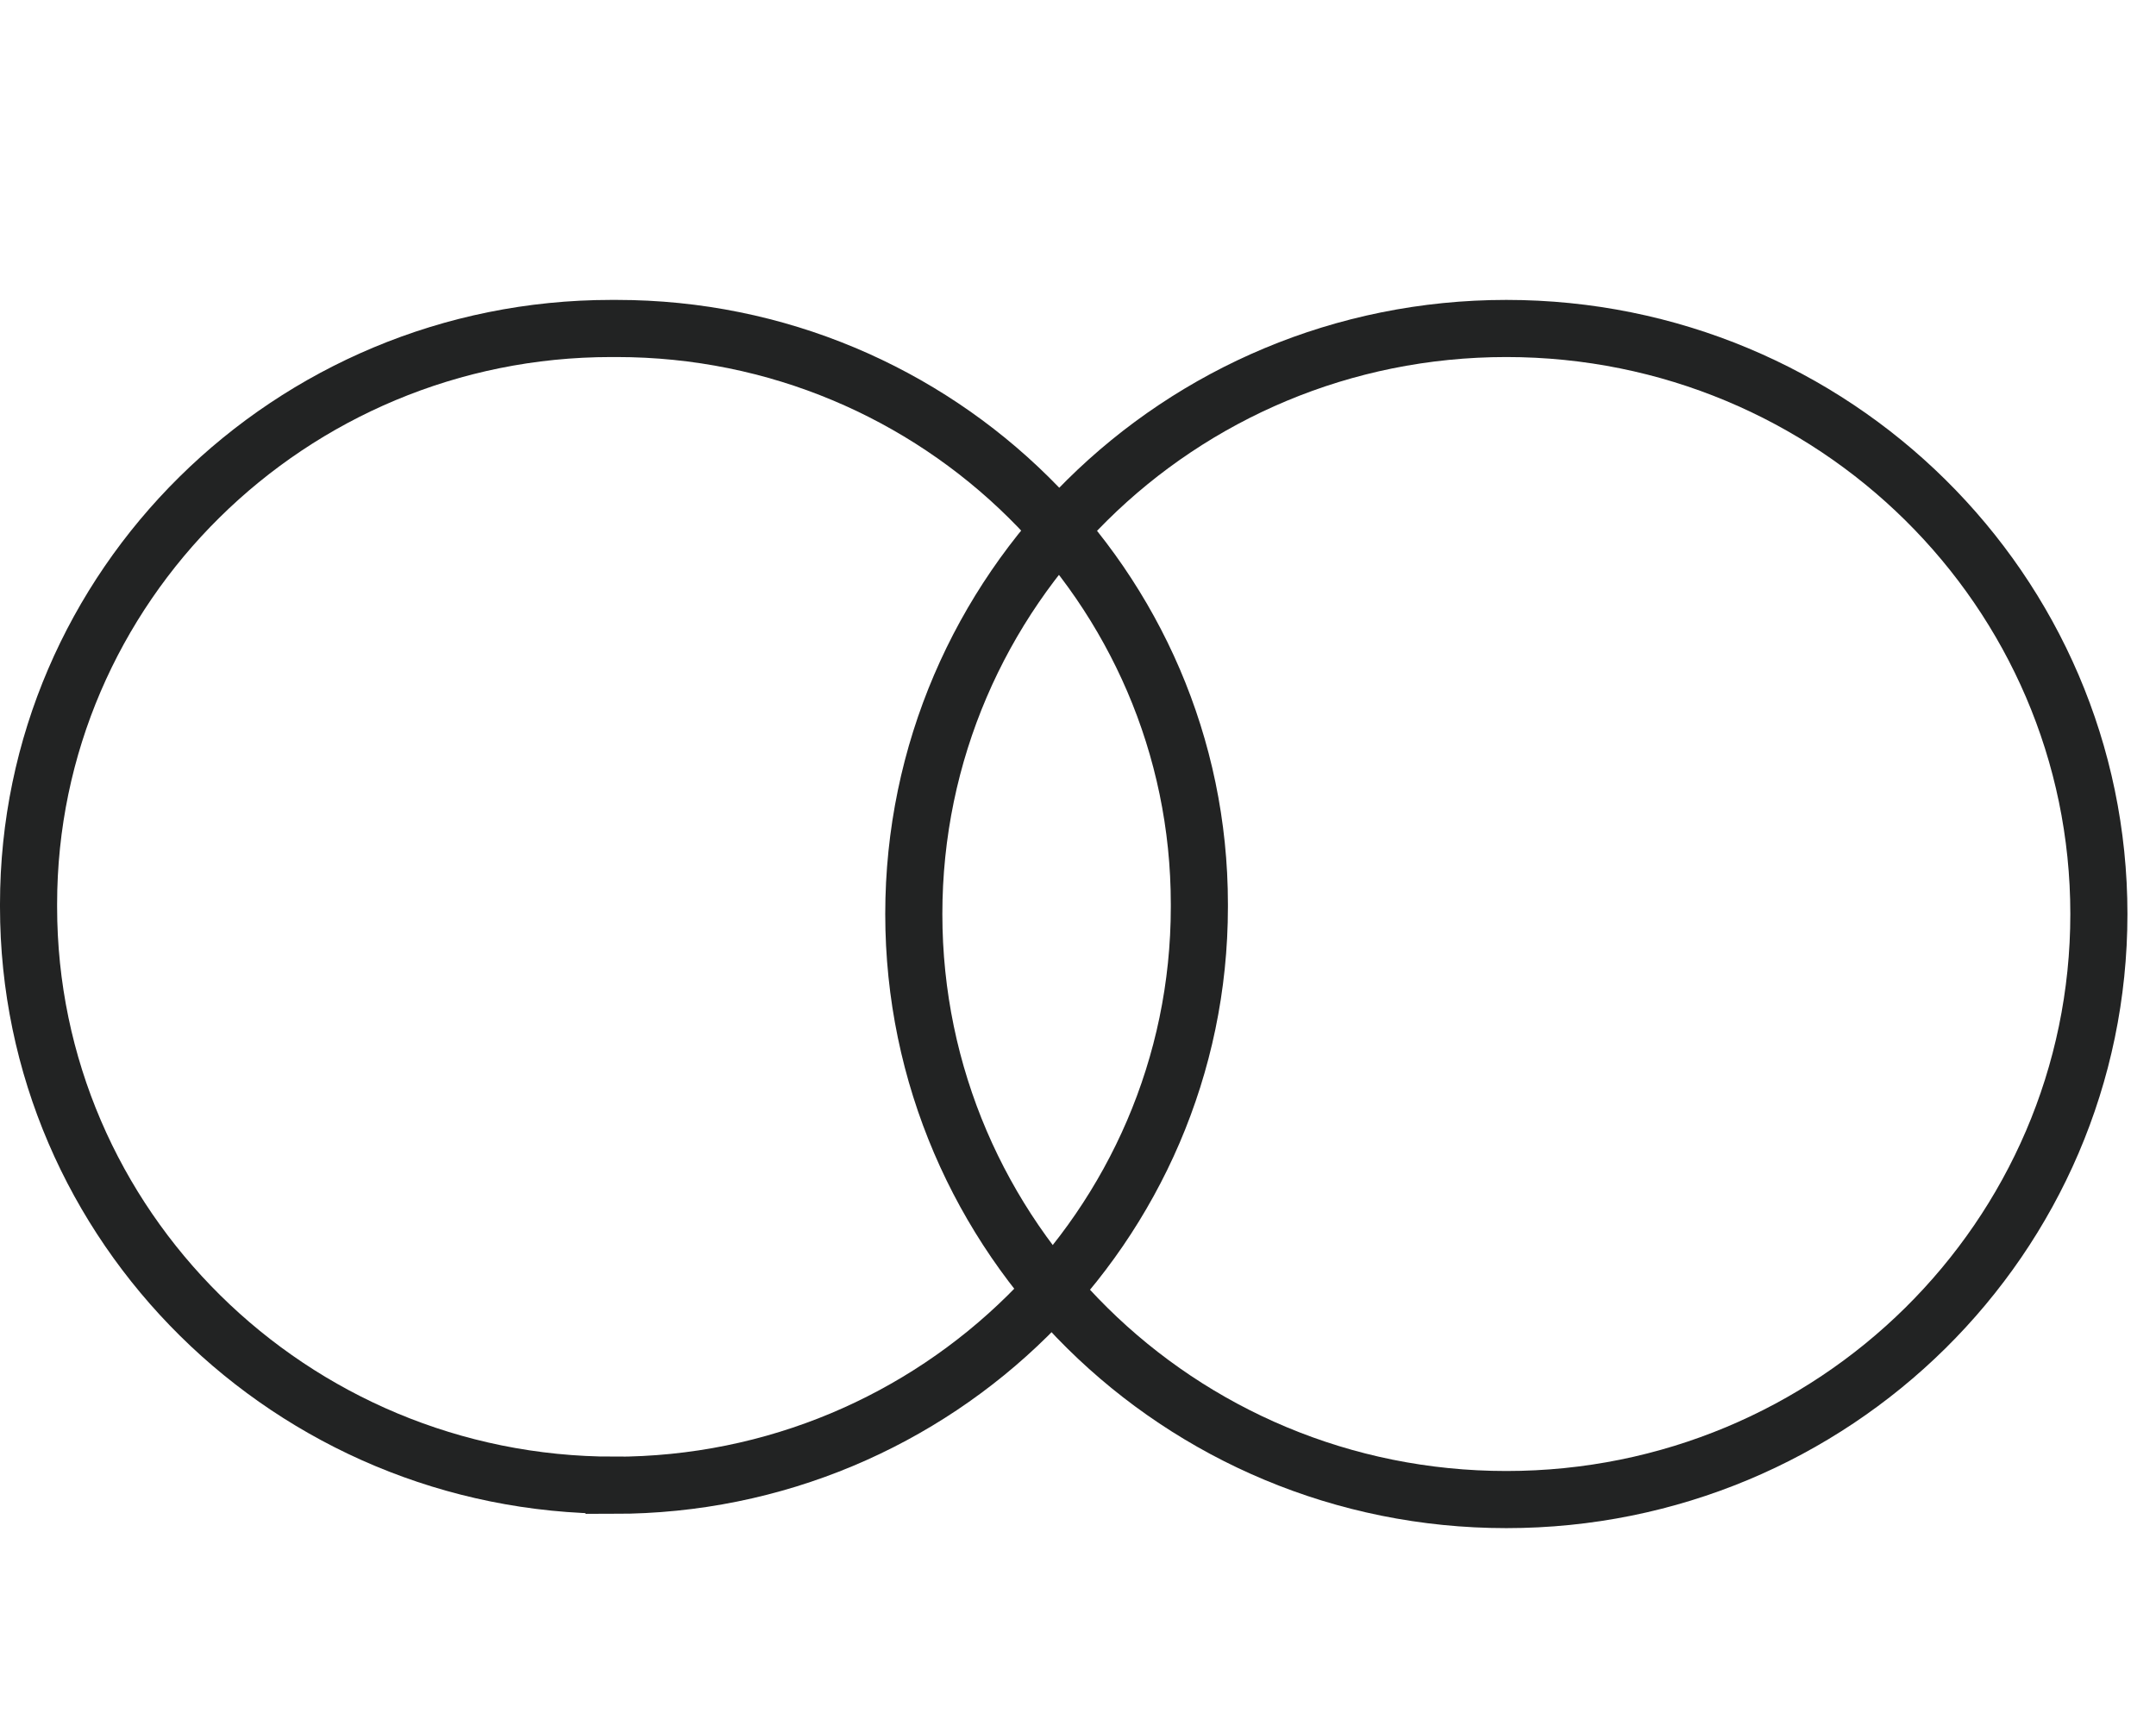
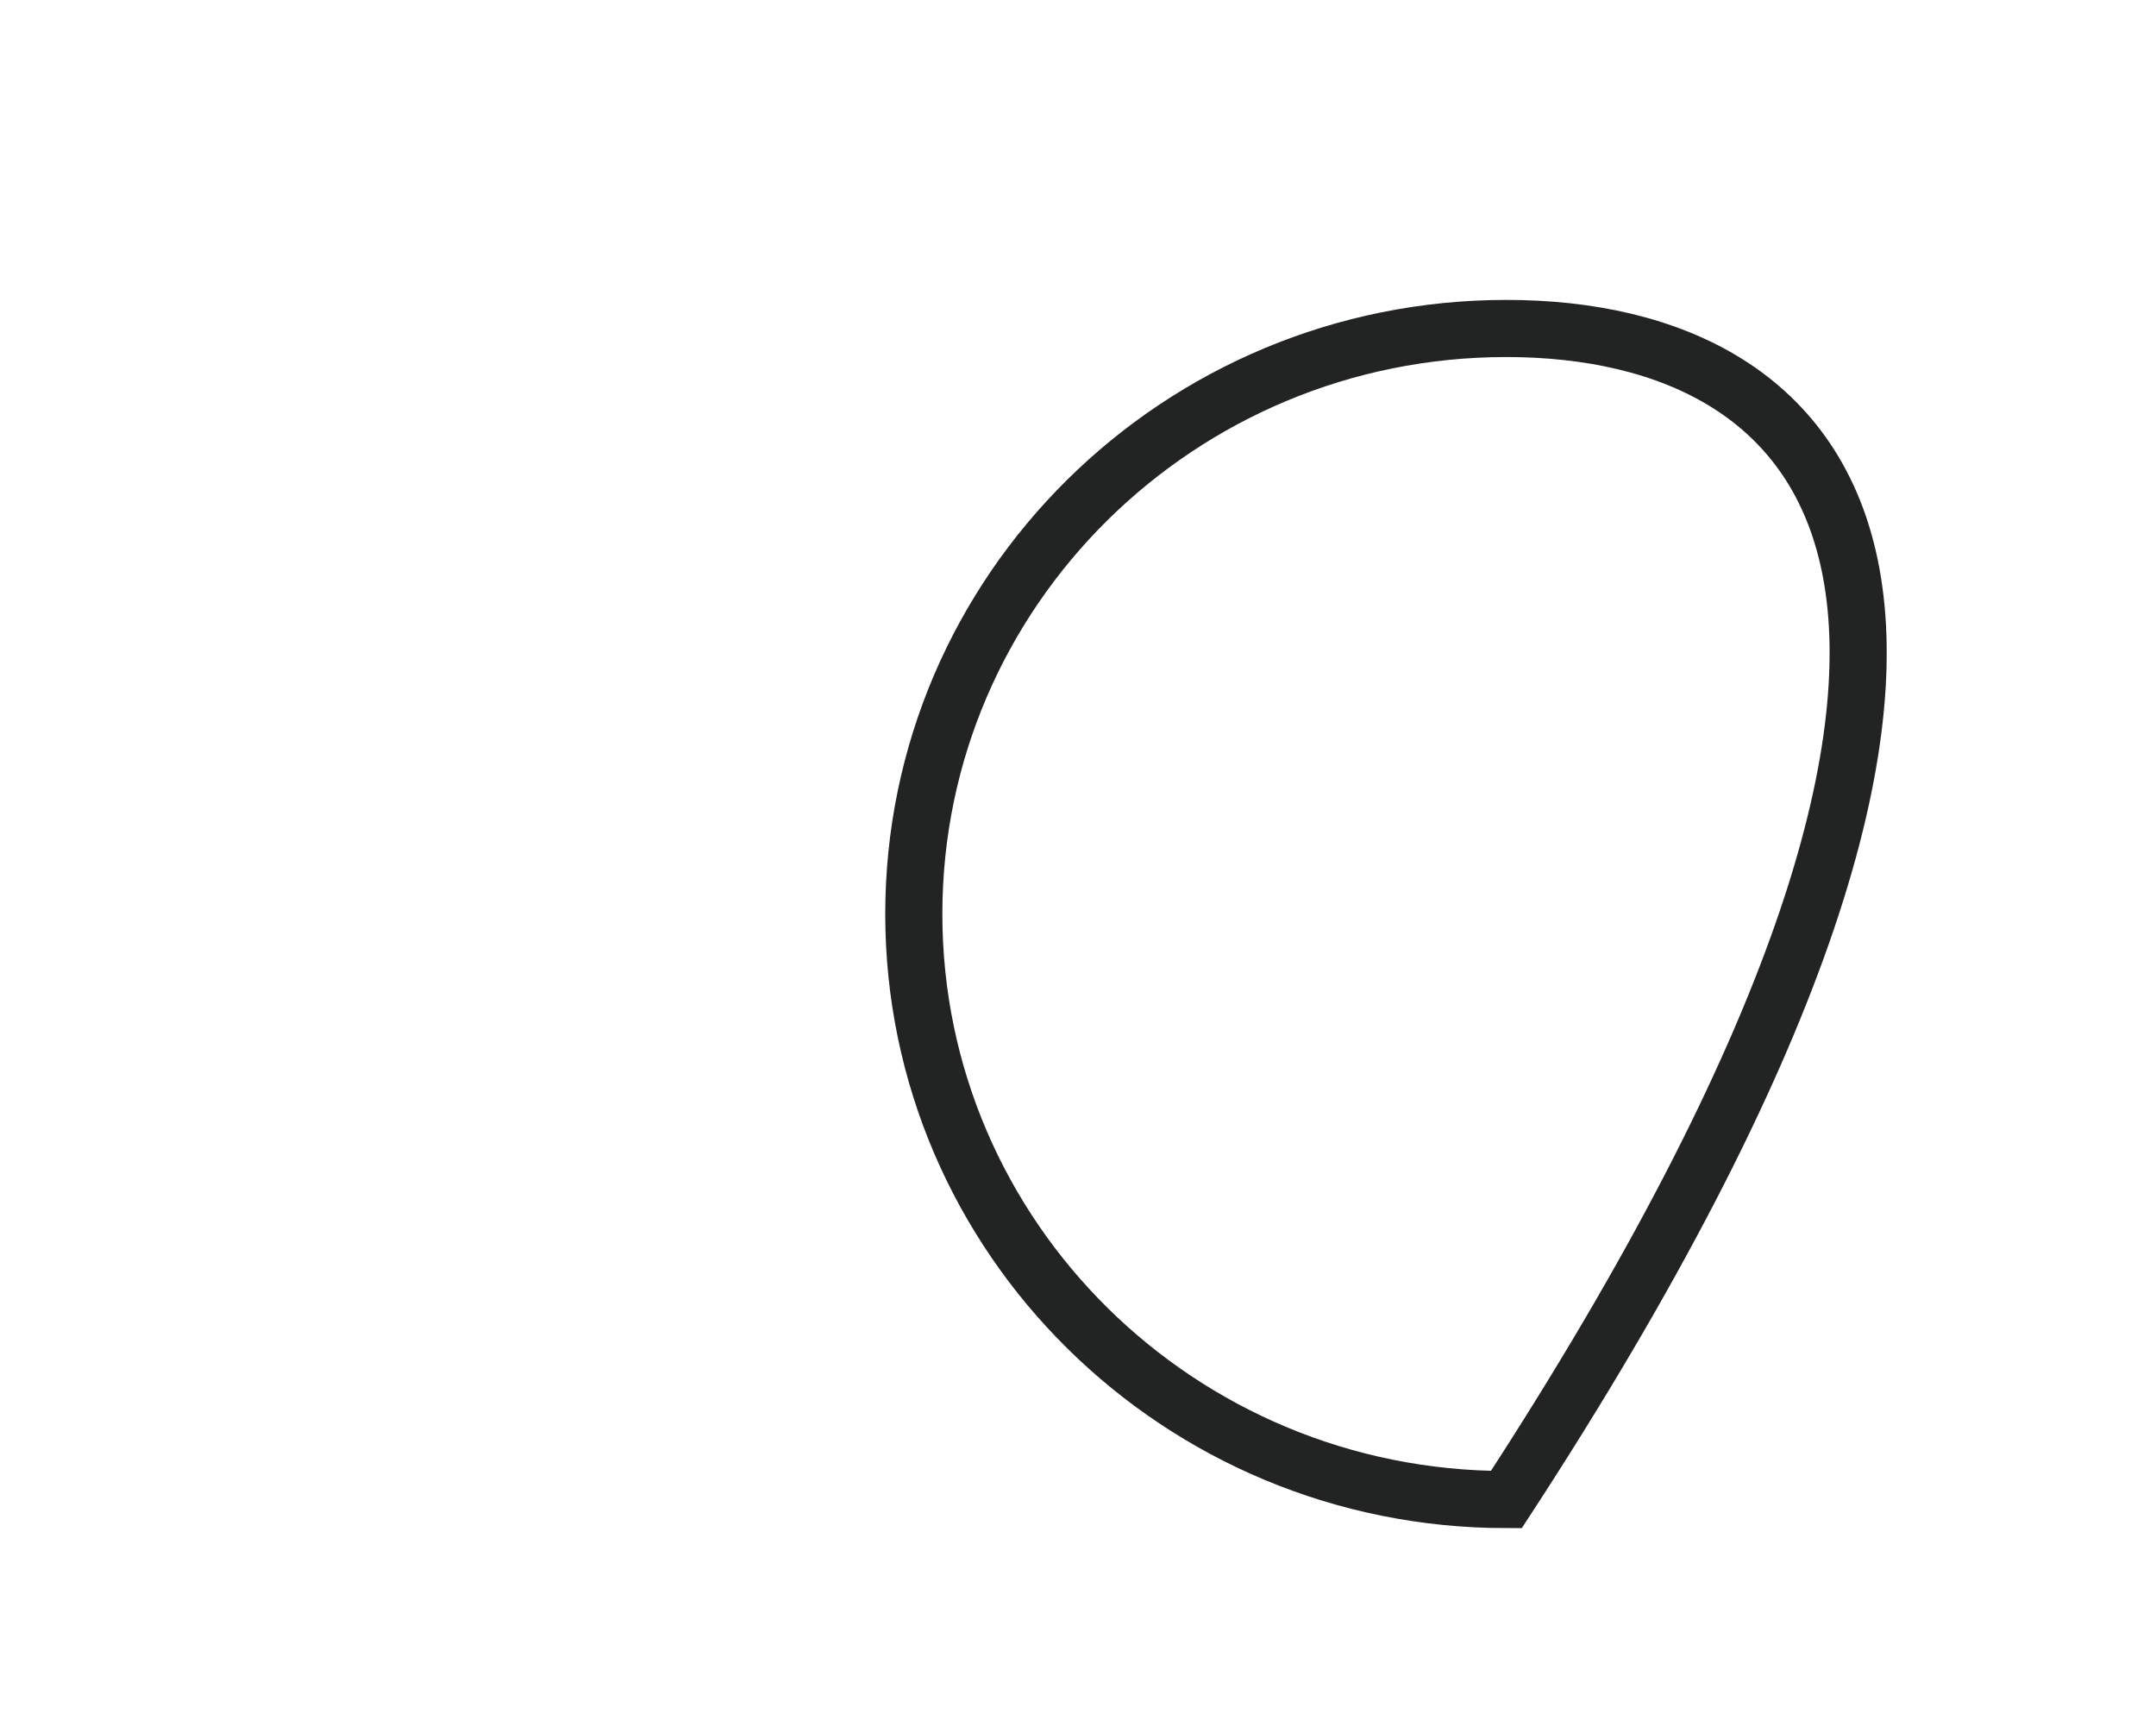
<svg xmlns="http://www.w3.org/2000/svg" width="151" height="120" viewBox="0 0 151 120" fill="none">
-   <path d="M105.5 105C128.42 105 147 86.644 147 64C147 41.356 128.42 23 105.5 23C82.58 23 64 41.356 64 64C64 86.644 82.58 105 105.5 105Z" stroke="#222323" stroke-width="4" stroke-miterlimit="10" />
-   <path d="M43 104C65.607 104 84 85.833 84 63.502V63.312C84.005 41.084 65.696 23 43.192 23H42.808C20.304 23 2 41.084 2 63.308V63.498C2 85.828 20.393 103.995 43 103.995V104Z" stroke="#222323" stroke-width="4" stroke-miterlimit="10" />
+   <path d="M105.5 105C147 41.356 128.42 23 105.5 23C82.58 23 64 41.356 64 64C64 86.644 82.58 105 105.5 105Z" stroke="#222323" stroke-width="4" stroke-miterlimit="10" />
</svg>